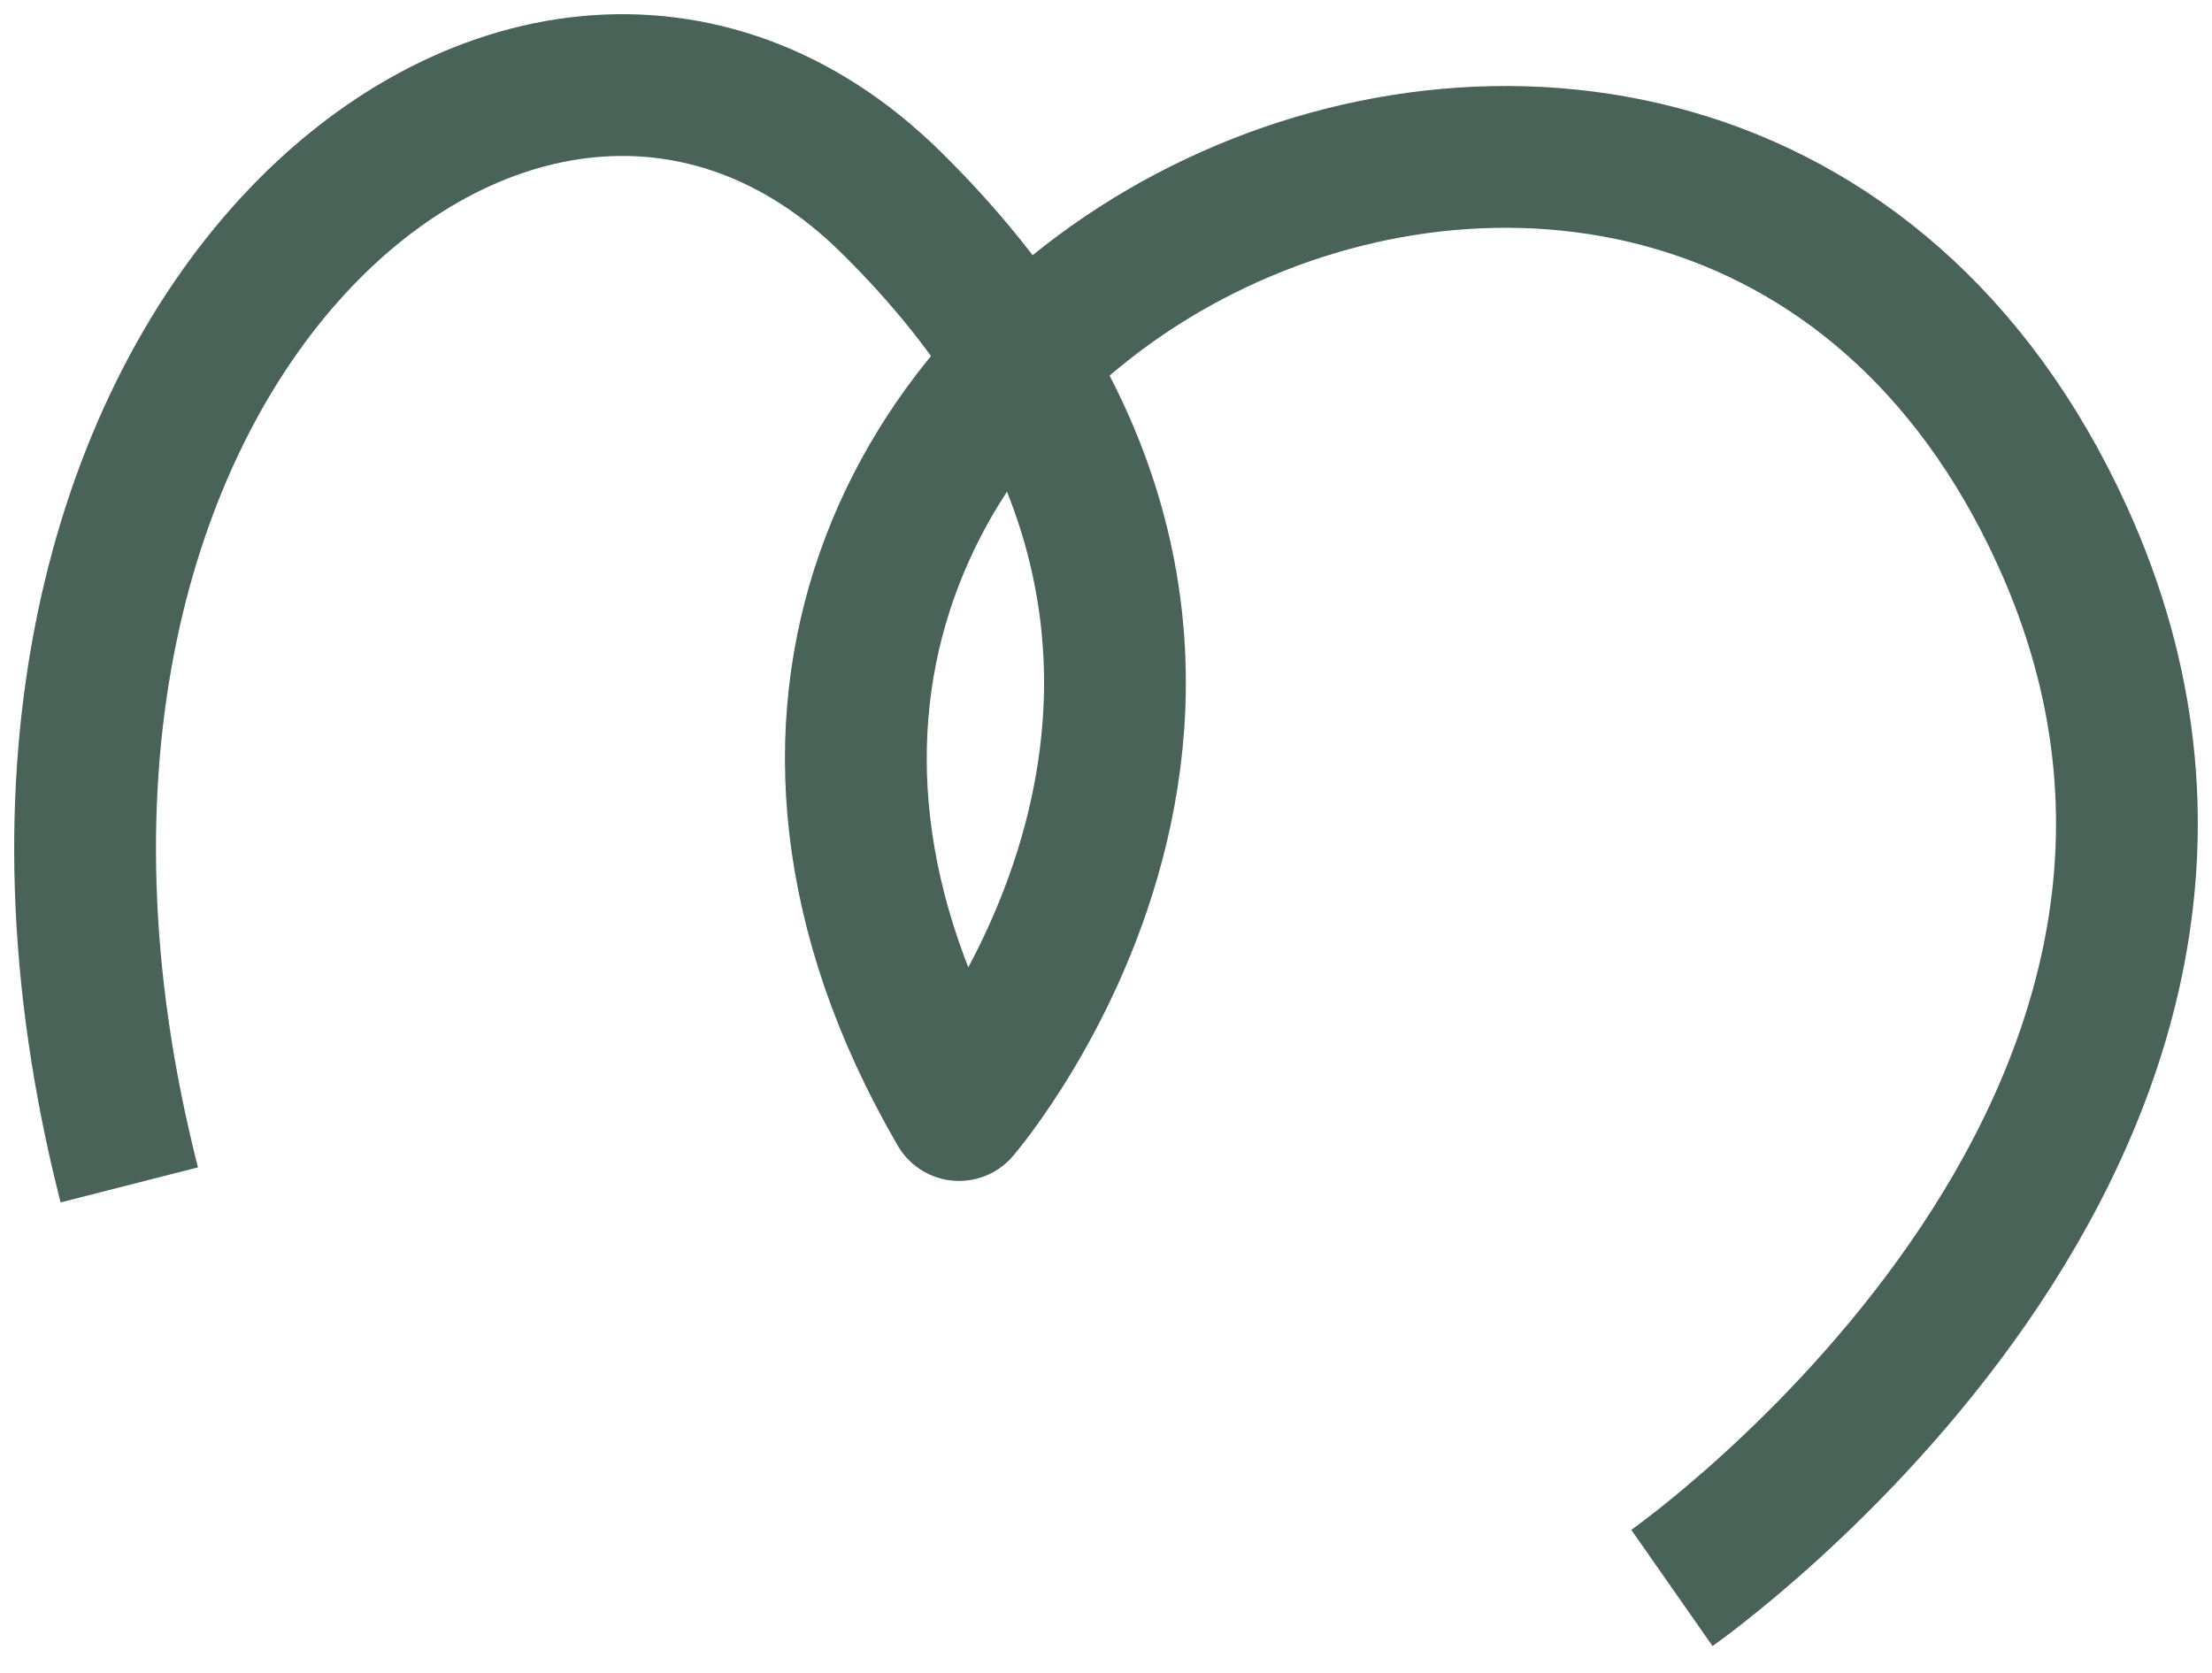
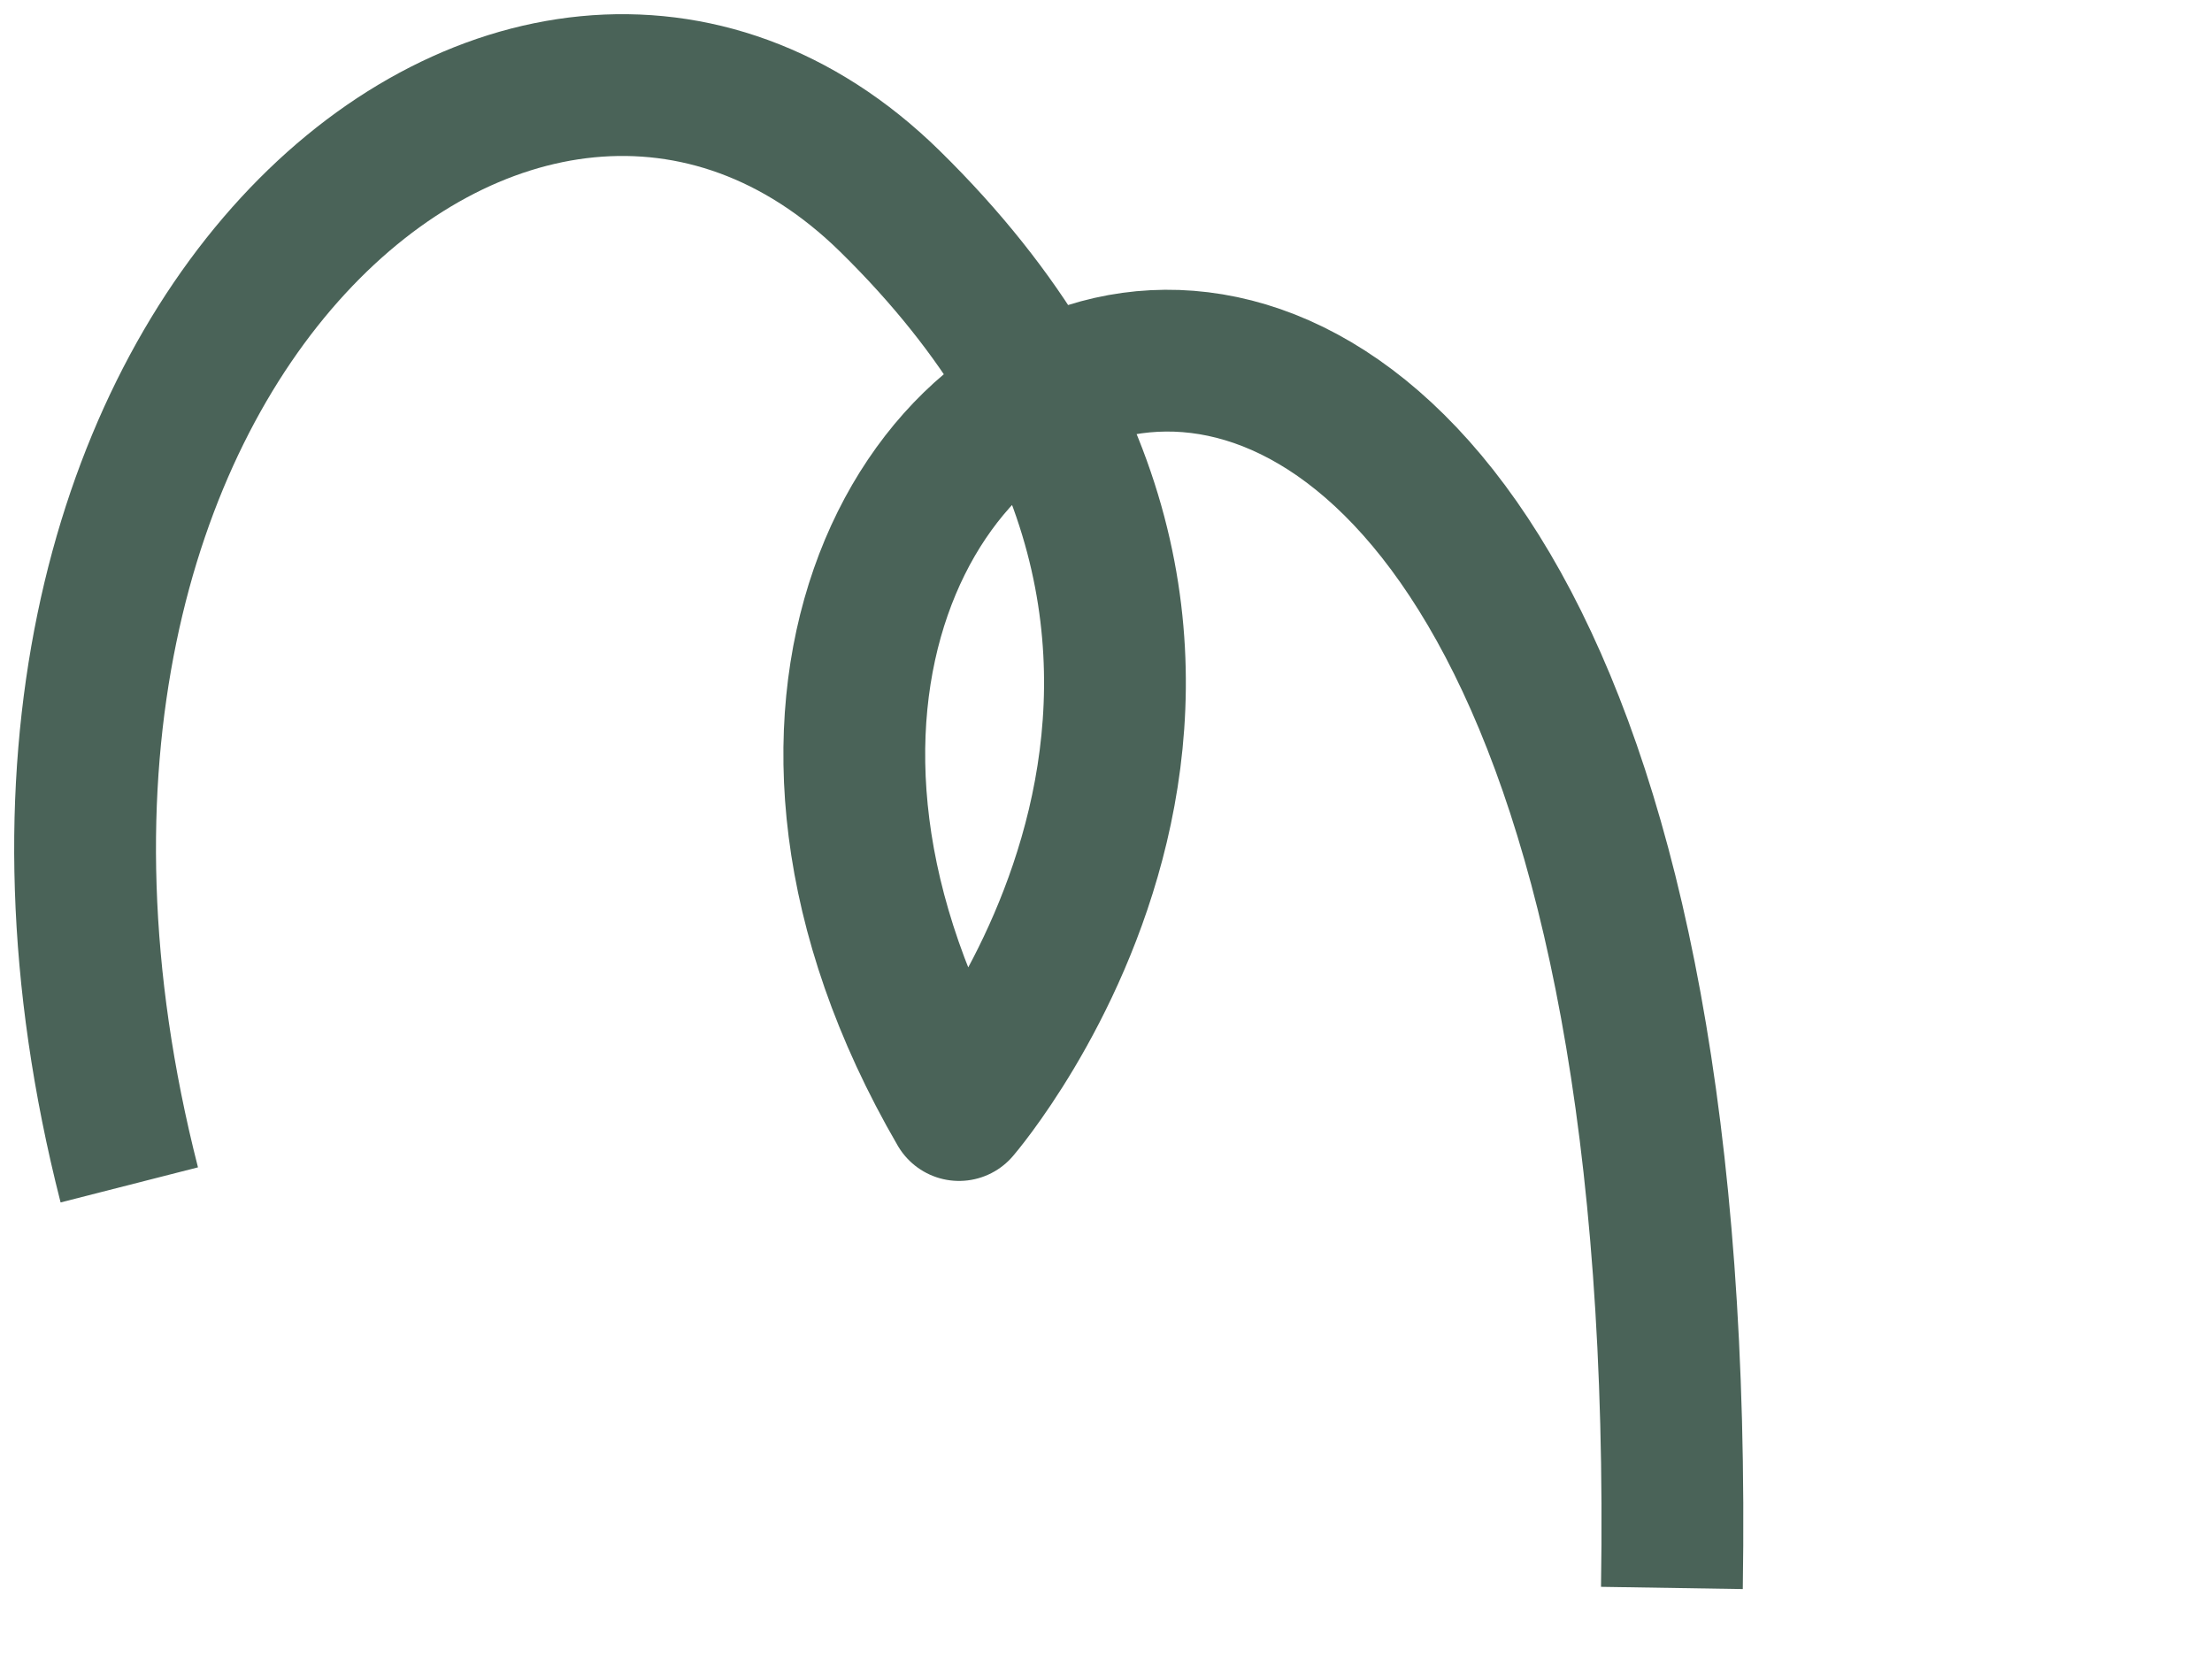
<svg xmlns="http://www.w3.org/2000/svg" width="78" height="59" viewBox="0 0 78 59" fill="none">
-   <path d="M58.955 56C58.955 56 82.222 39.734 72.719 18.89C59.985 -9.037 17.623 11.27 33.818 39.146C33.818 39.146 47.684 23.093 31.375 7.091C18.552 -5.484 -2.972 12.296 4.559 41.786" stroke="#4A6358" stroke-width="5" stroke-miterlimit="10" stroke-linejoin="round" />
+   <path d="M58.955 56C59.985 -9.037 17.623 11.27 33.818 39.146C33.818 39.146 47.684 23.093 31.375 7.091C18.552 -5.484 -2.972 12.296 4.559 41.786" stroke="#4A6358" stroke-width="5" stroke-miterlimit="10" stroke-linejoin="round" />
</svg>